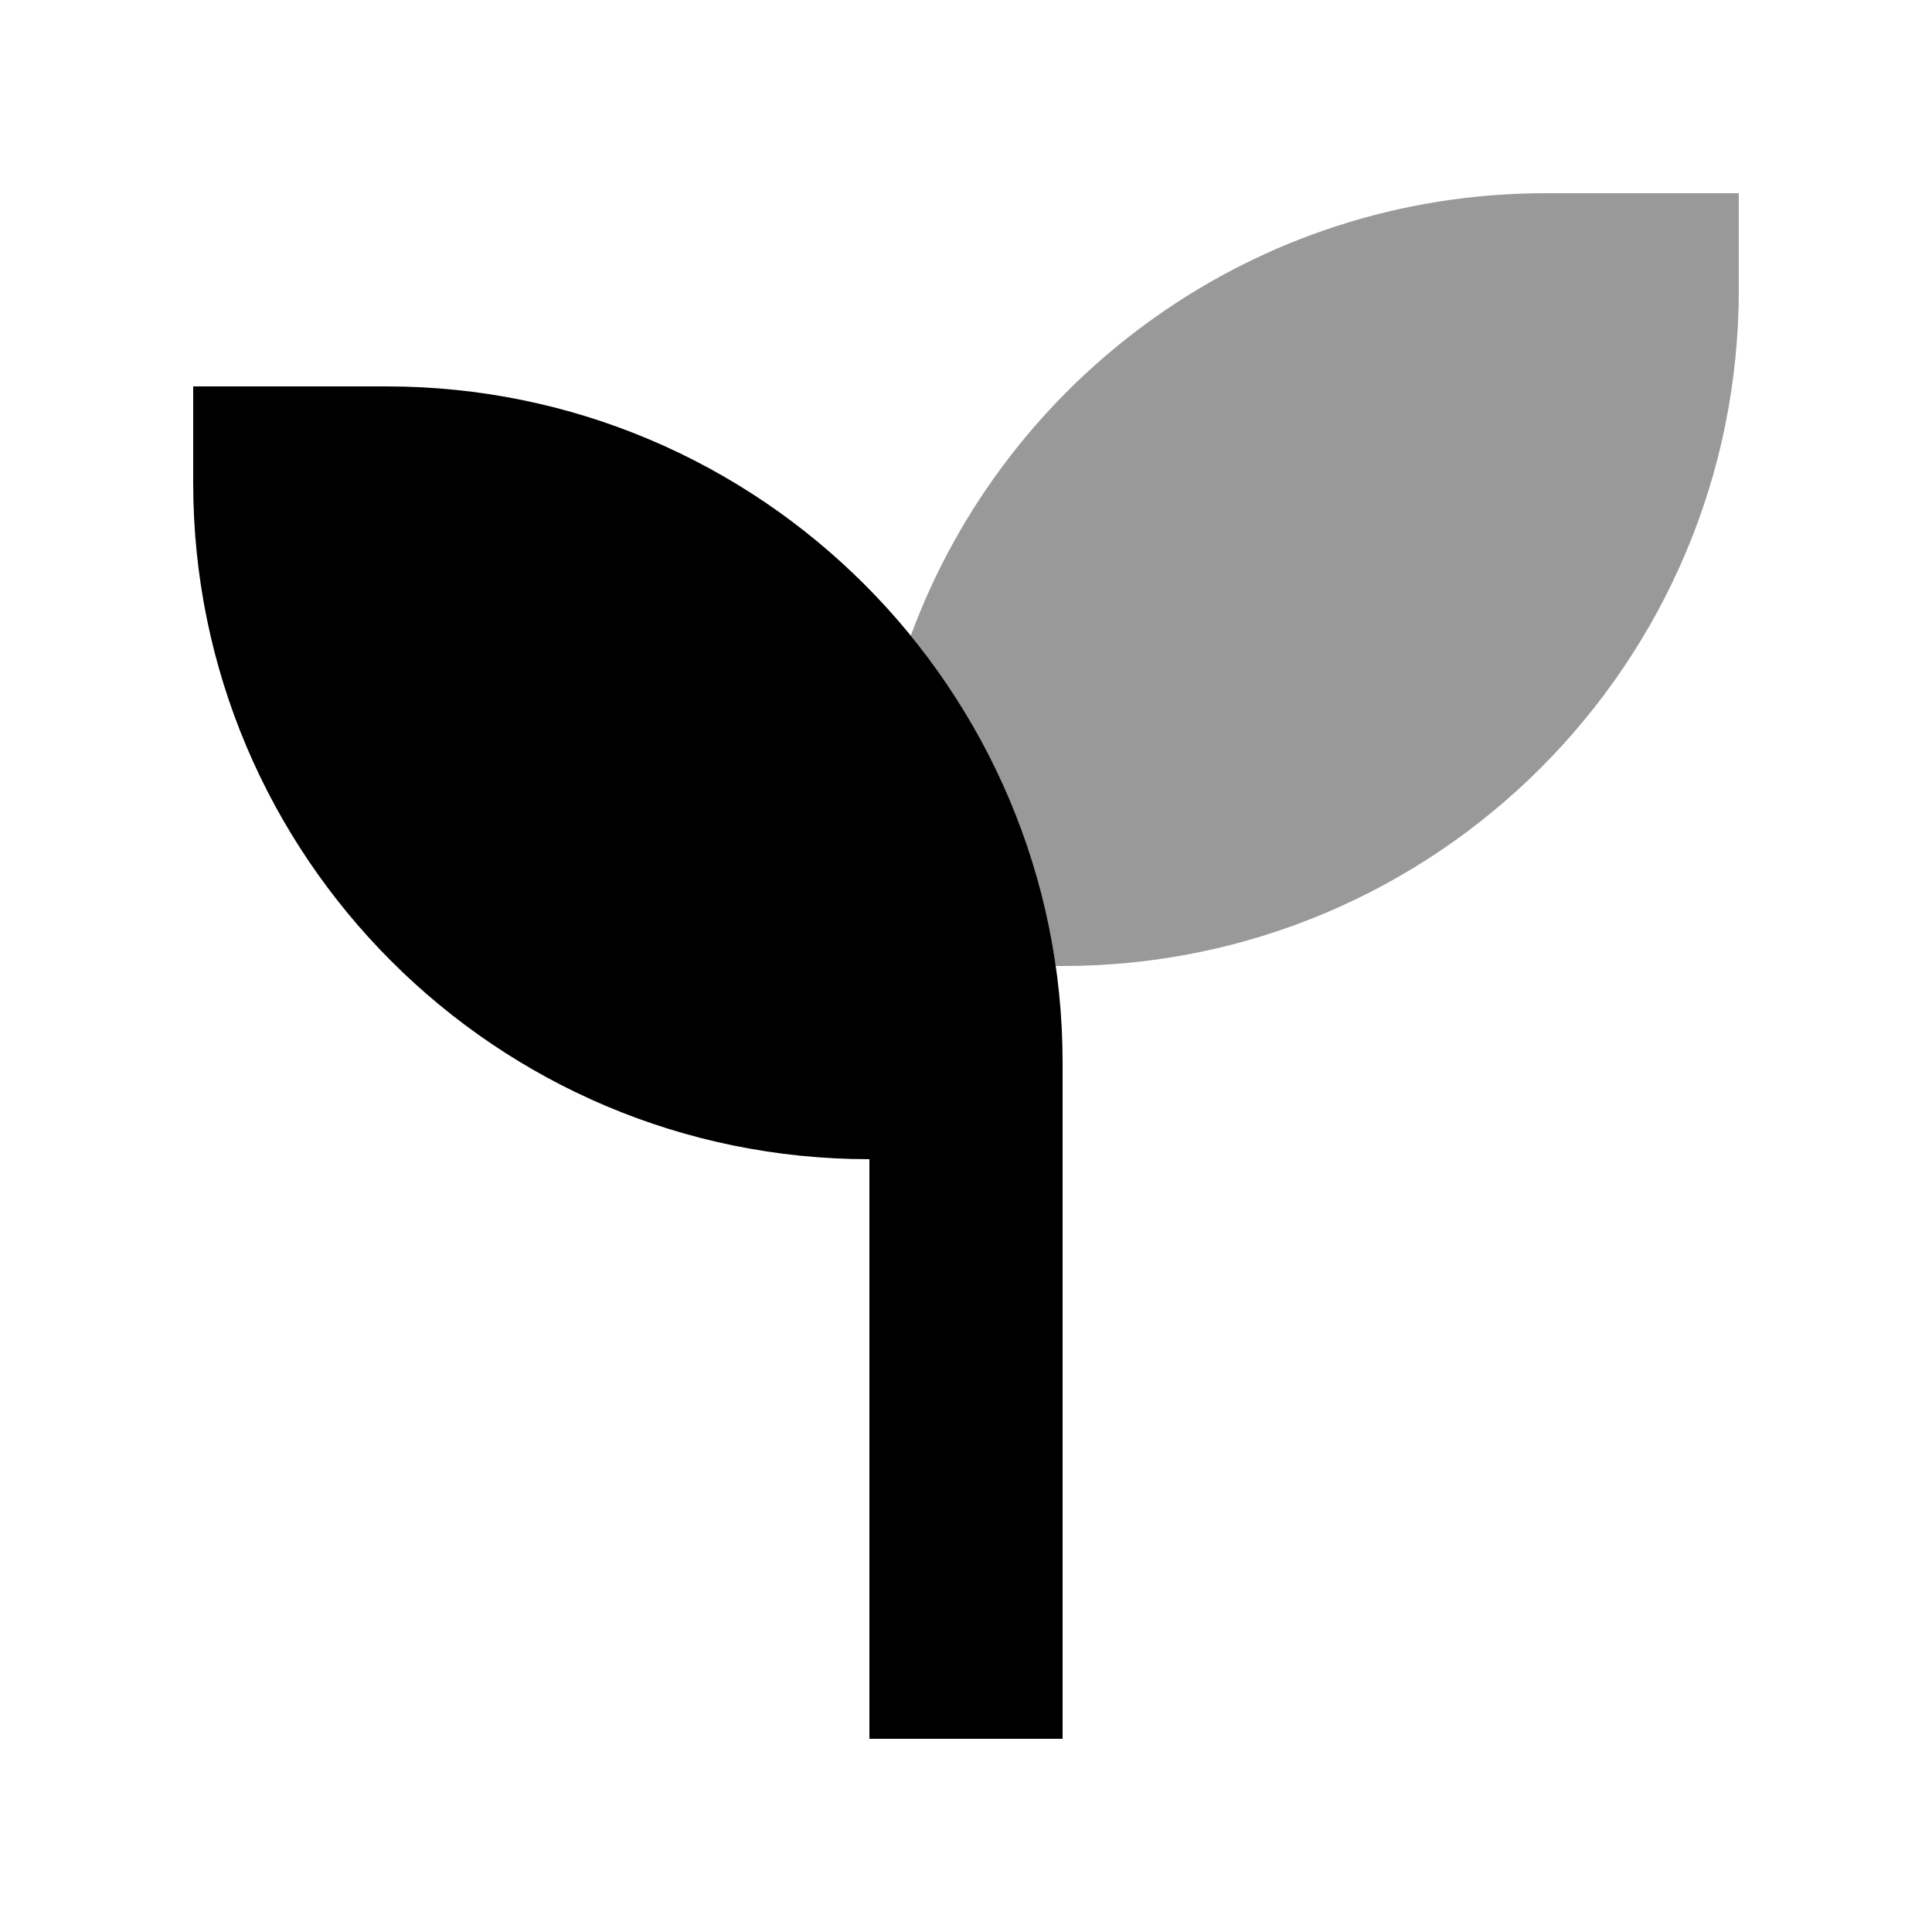
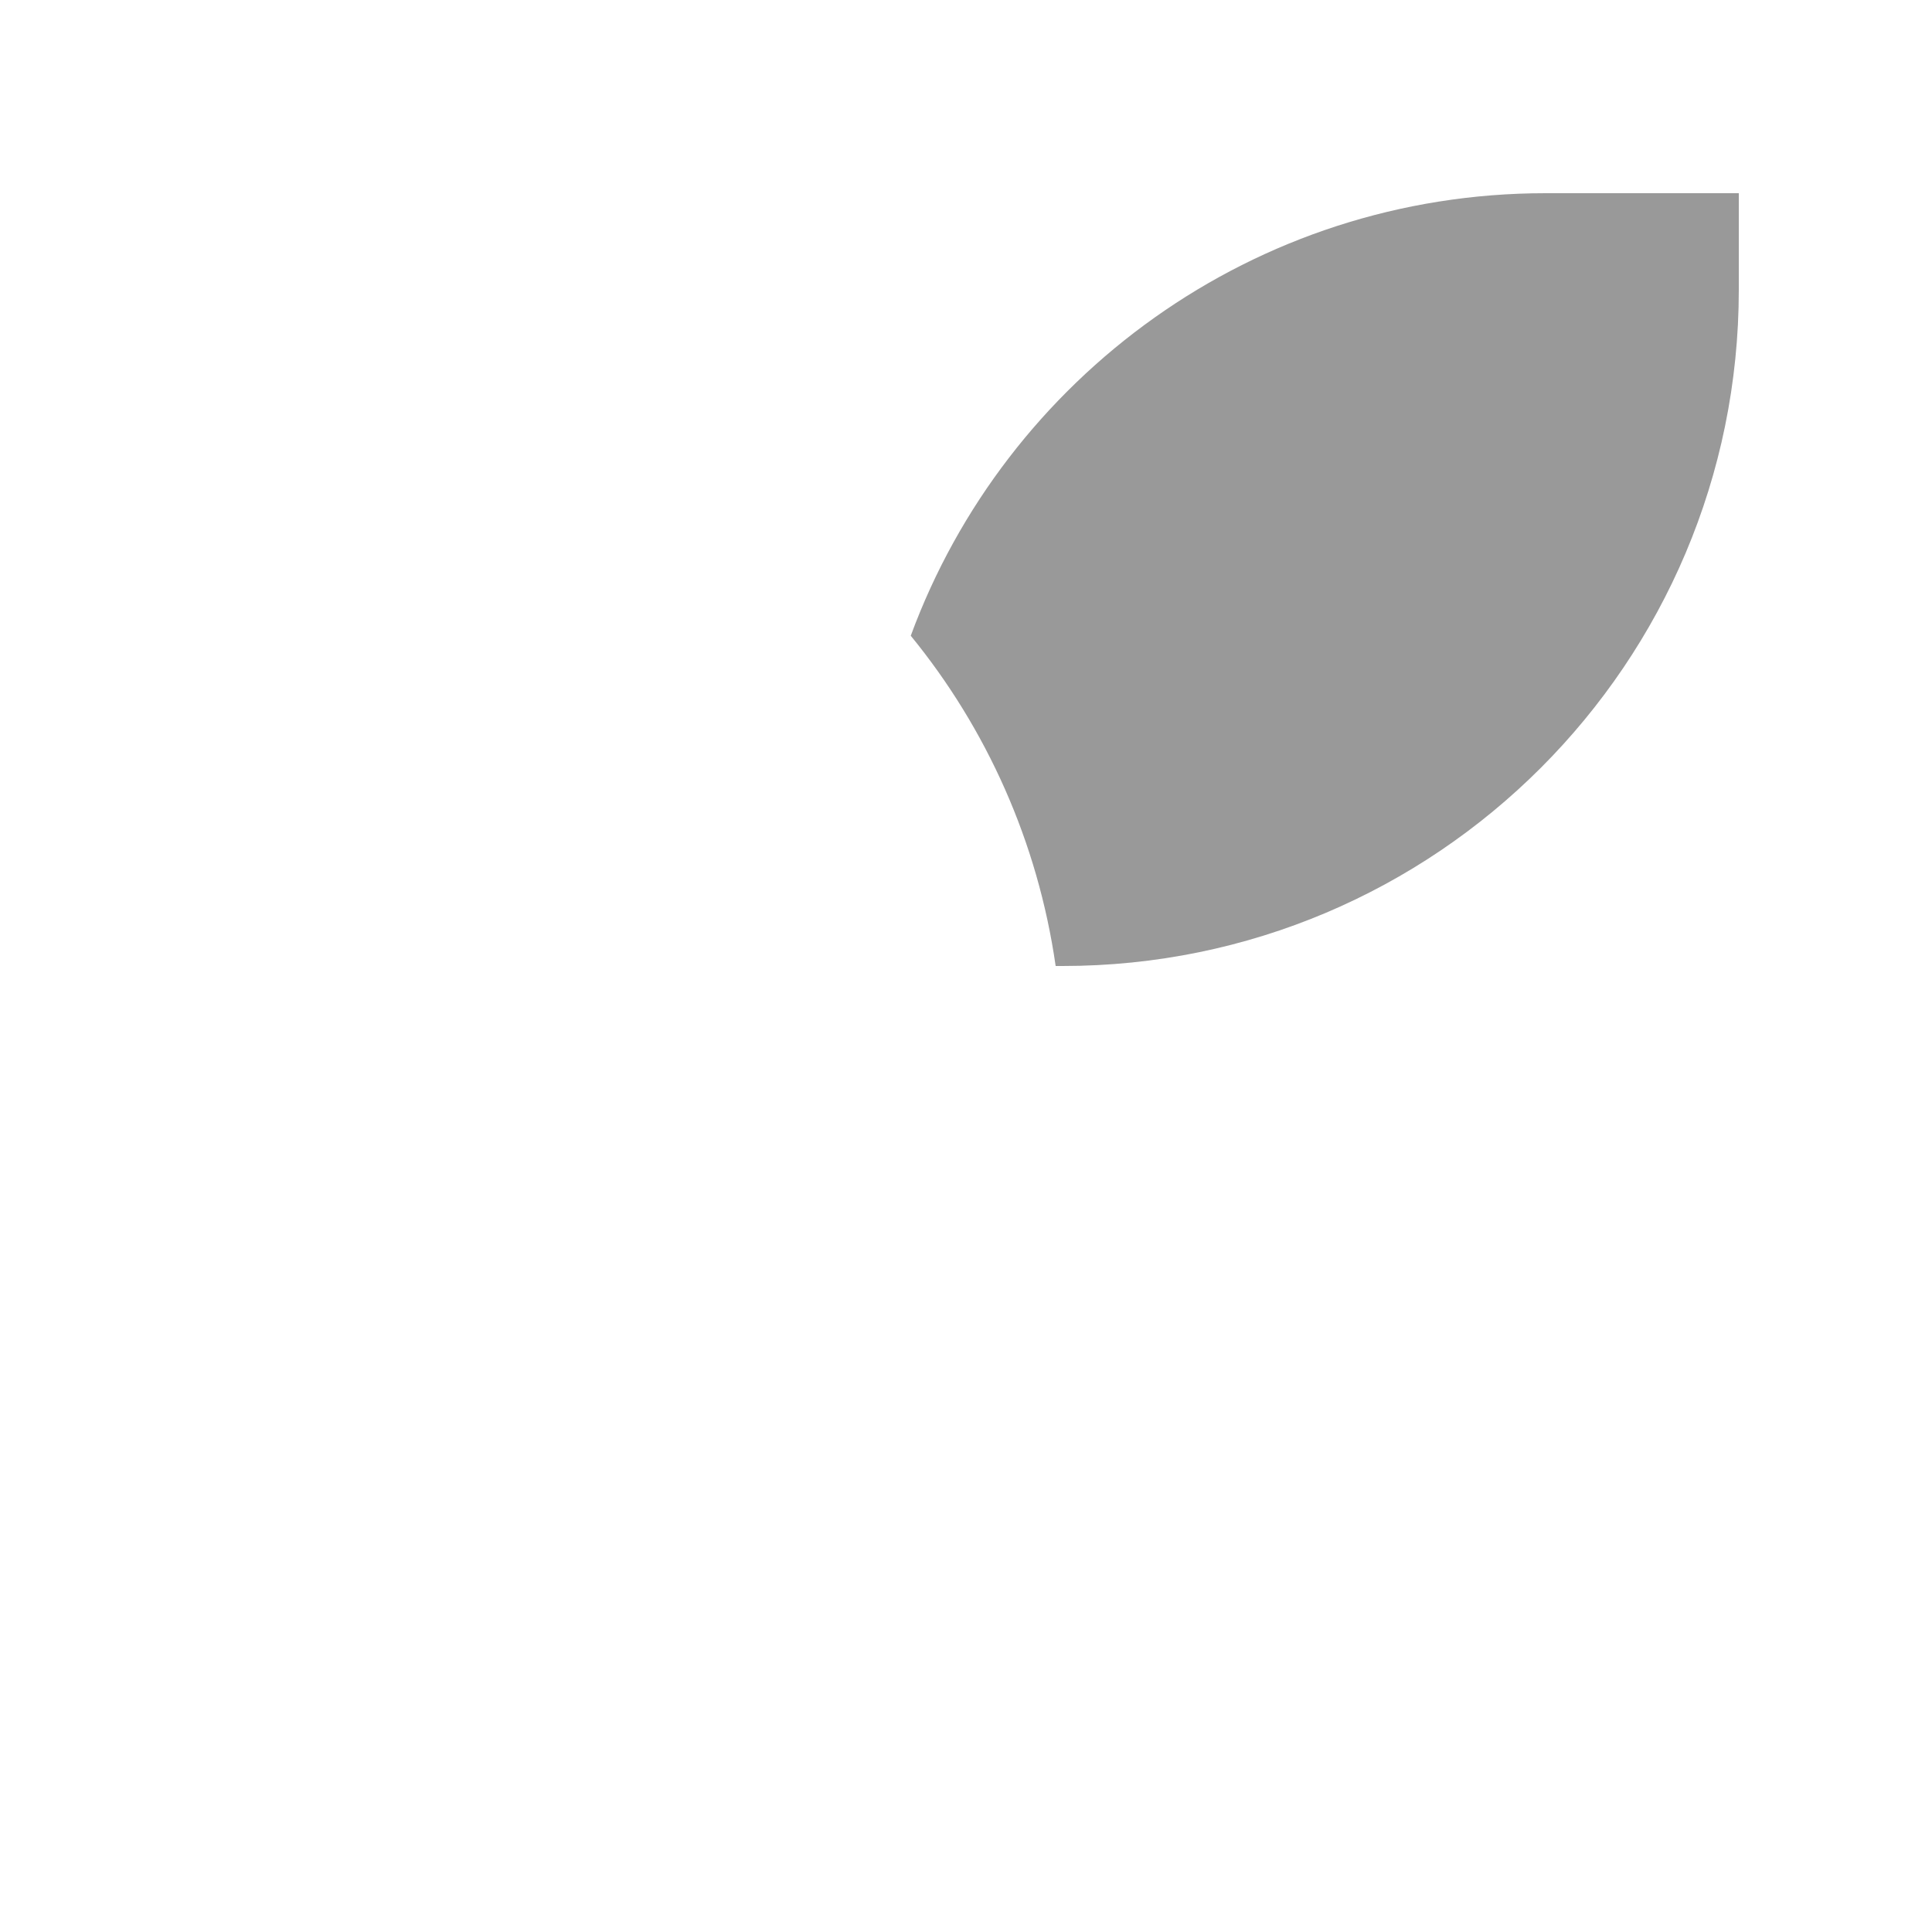
<svg xmlns="http://www.w3.org/2000/svg" viewBox="0 0 640 640">
  <path opacity=".4" fill="currentColor" d="M301.7 210.6C326.8 241.3 343.8 278.9 349.7 320L352 320C475.7 320 576 219.7 576 96L576 64L512 64C415.5 64 333.2 125 301.7 210.6z" />
-   <path fill="currentColor" d="M128 128L64 128L64 160C64 283.7 164.3 384 288 384L288 576L352 576L352 352C352 228.3 251.7 128 128 128z" />
</svg>